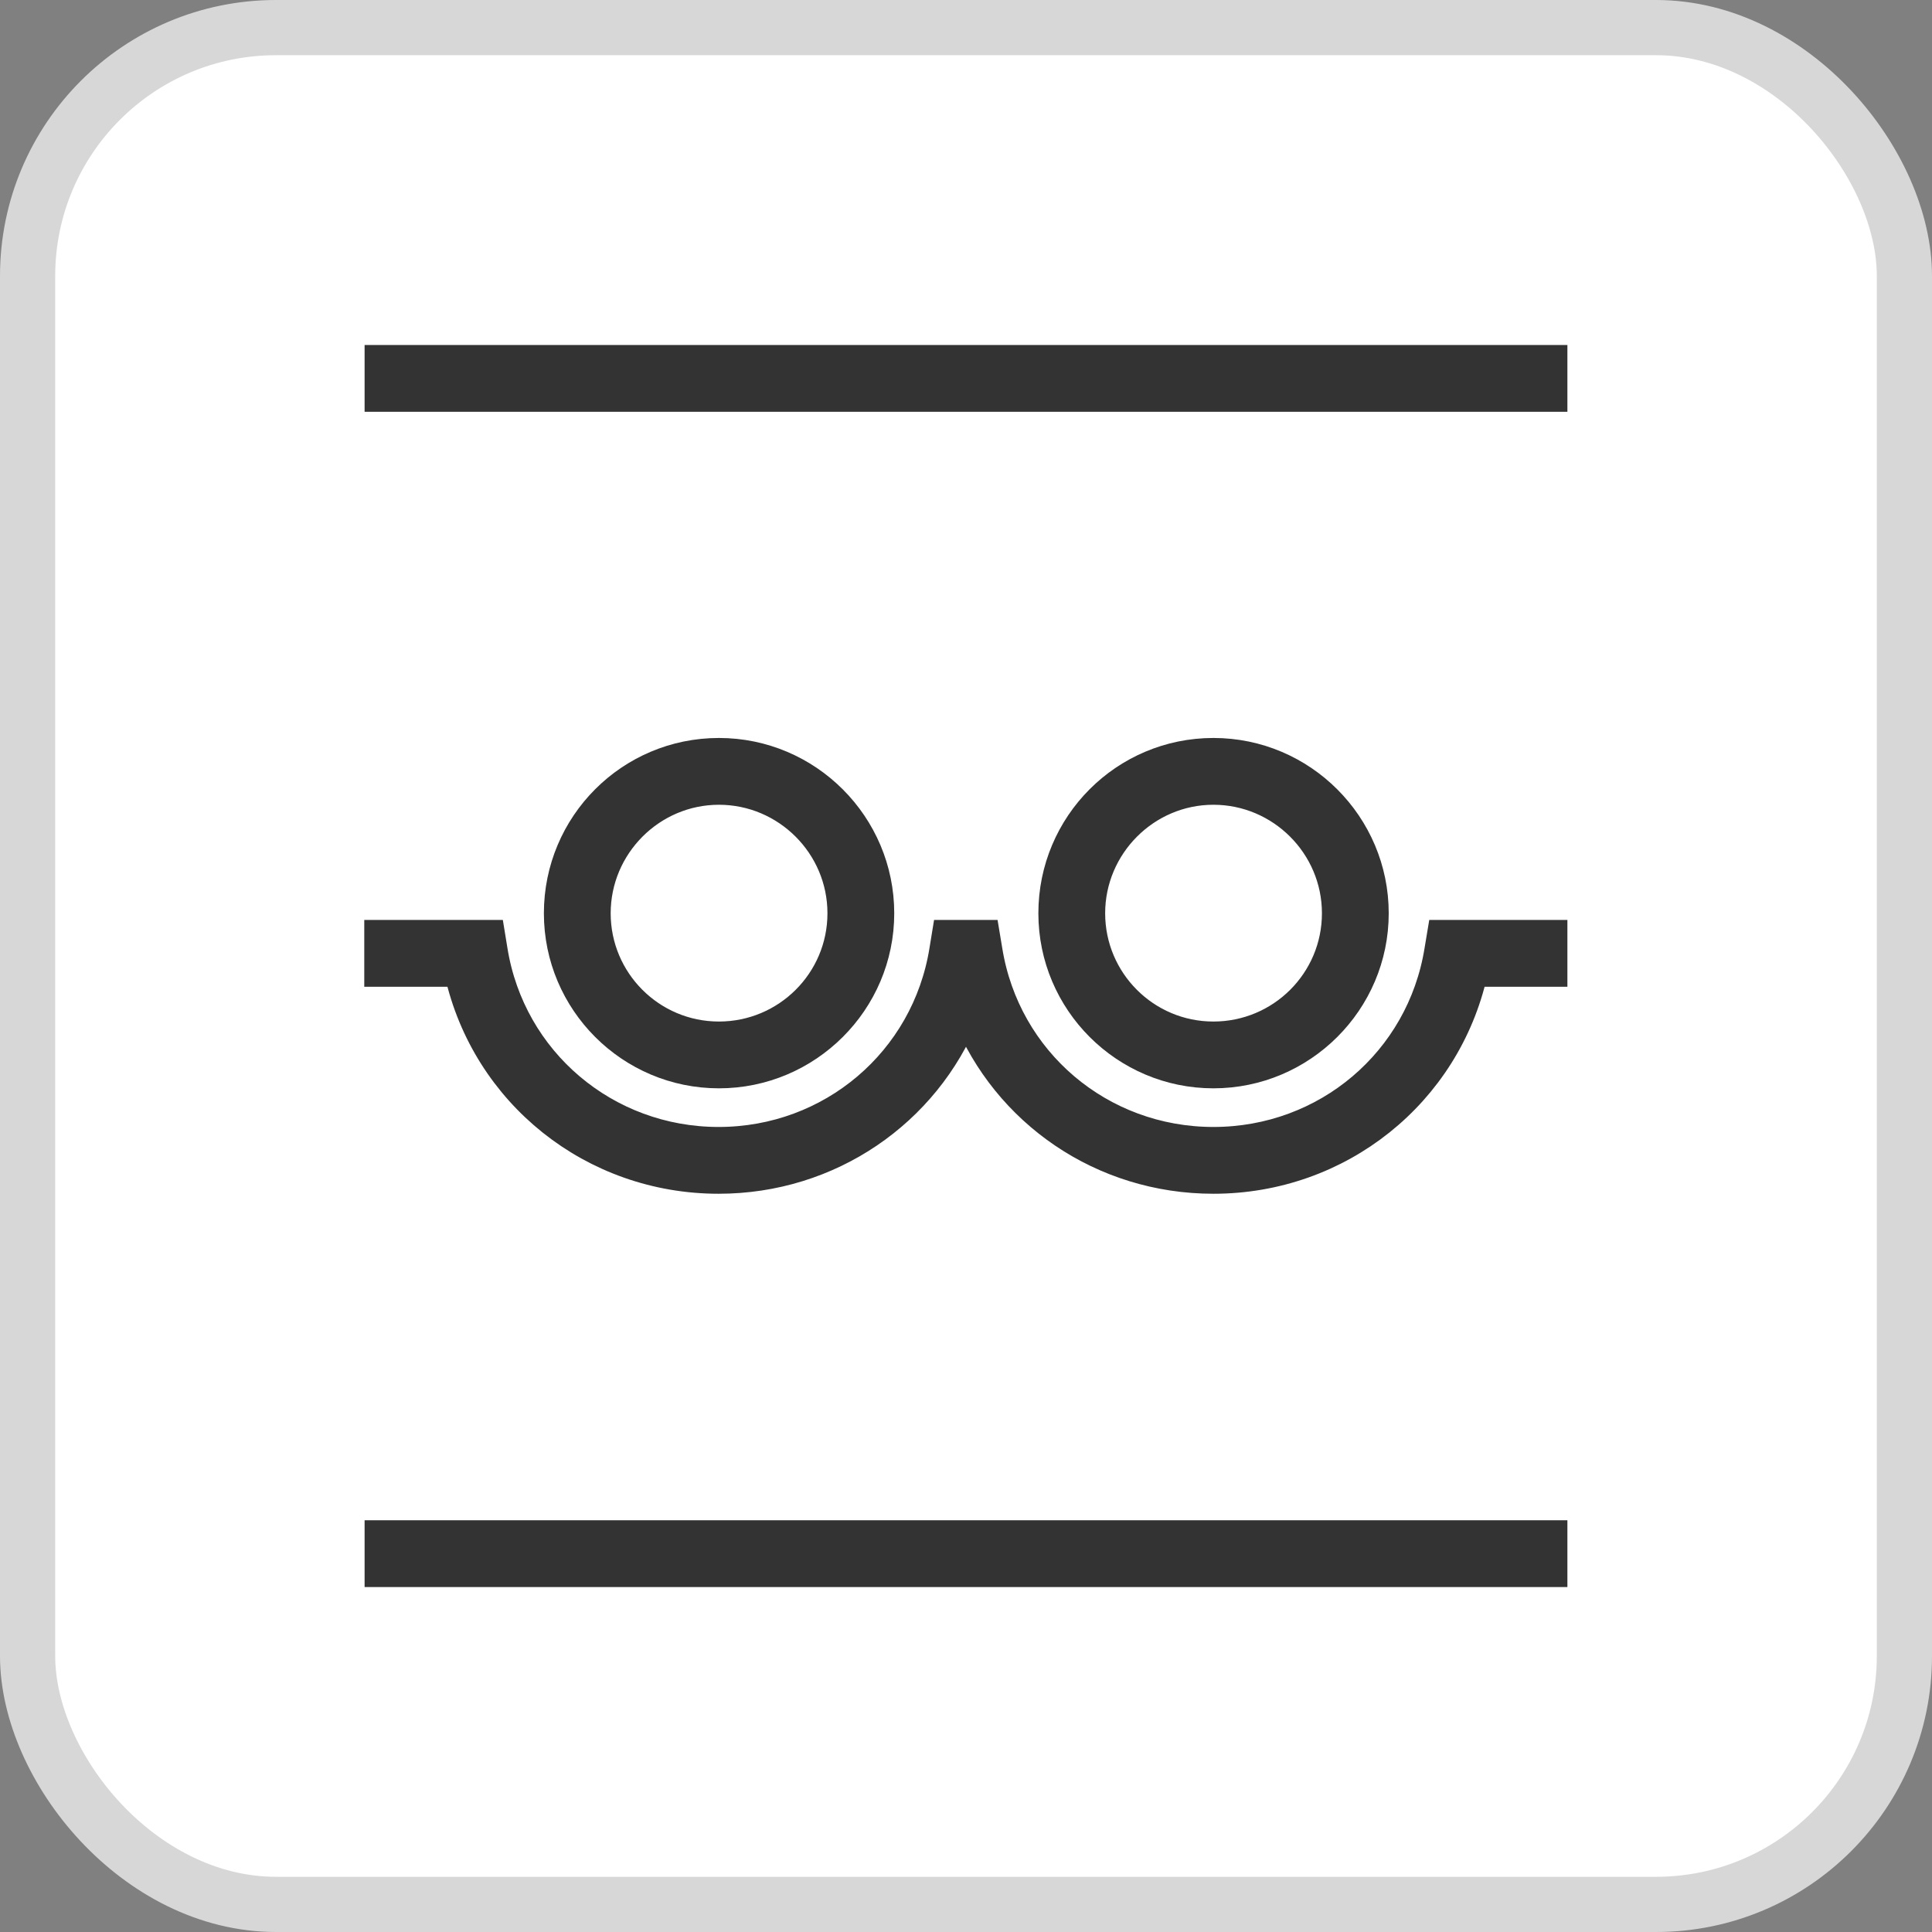
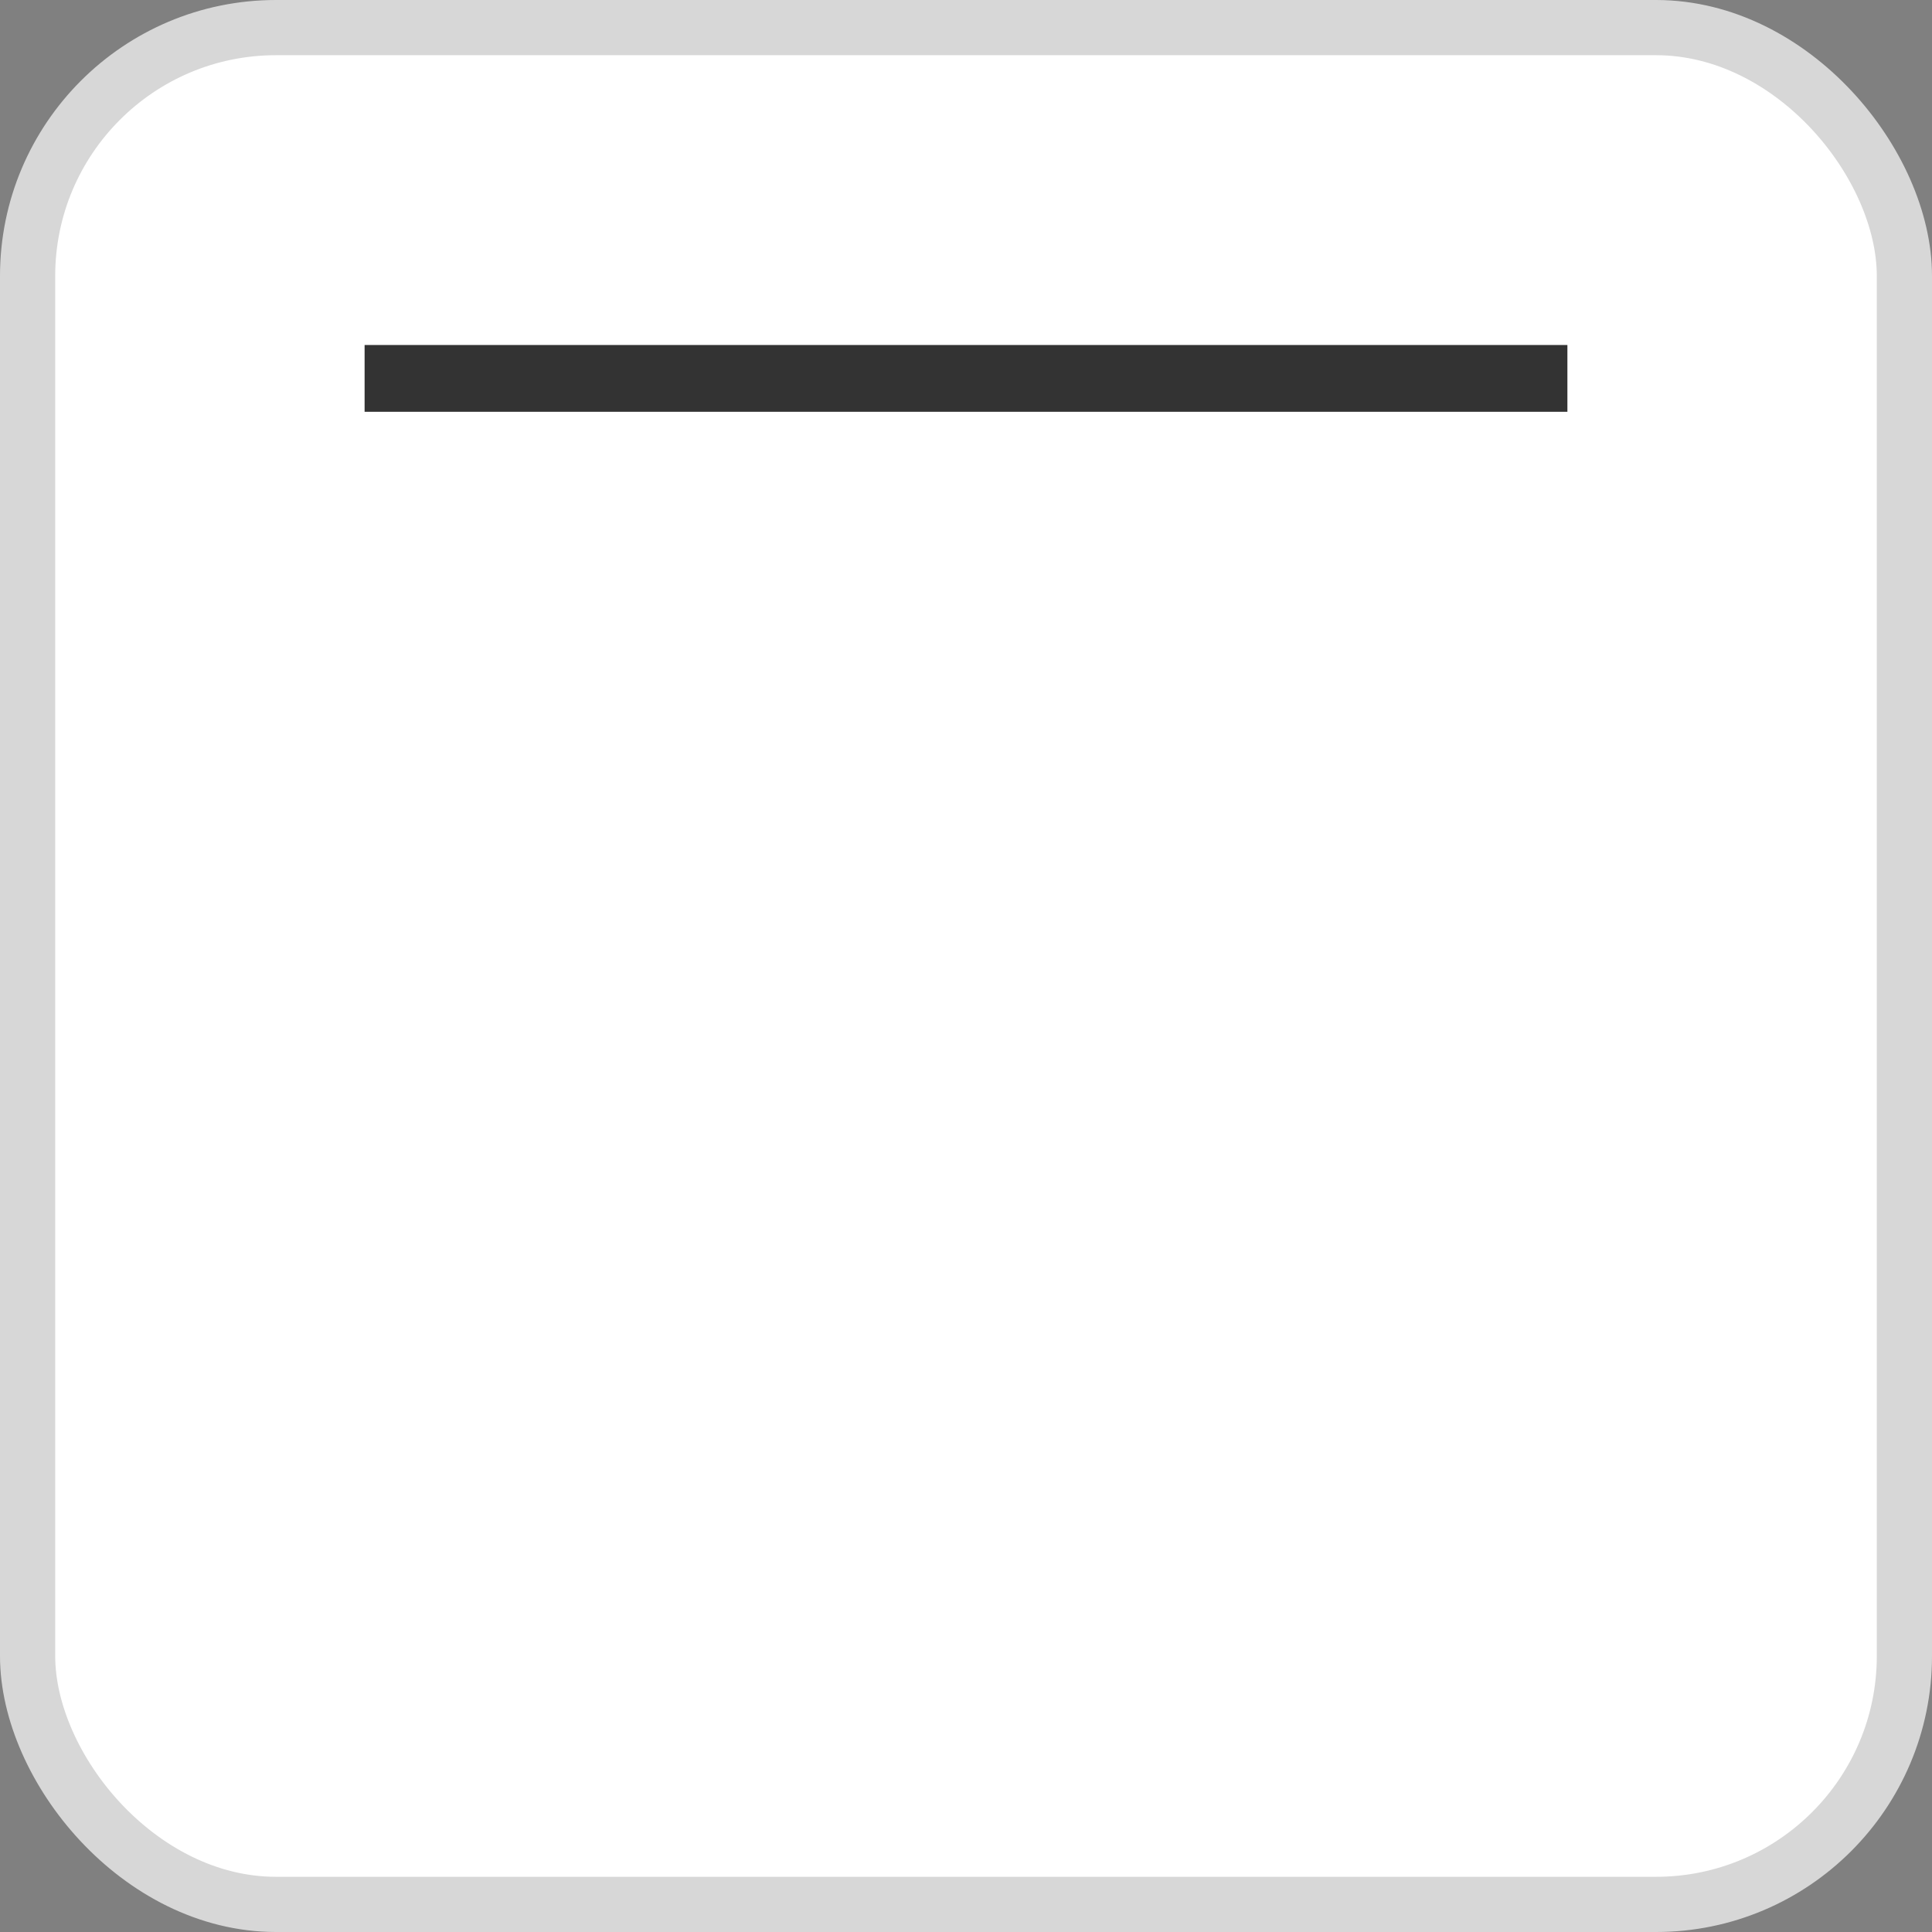
<svg xmlns="http://www.w3.org/2000/svg" width="35" height="35" viewBox="0 0 35 35" fill="none">
  <rect x="0" y="0" width="35" height="35" fill="#808080" stroke="none" />
  <rect x="0.5" y="0.5" width="34" height="34" rx="4.5" fill="white" />
  <rect x="0.5" y="0.5" width="34" height="34" rx="4.5" stroke="#D7D7D7" />
  <path d="M28.145 6.5H6.855V7.21H28.145V6.5Z" fill="#333333" stroke="#333333" stroke-width="0.5" />
-   <path d="M28.145 27.791H6.855V28.501H28.145V27.791Z" fill="#333333" stroke="#333333" stroke-width="0.5" />
-   <path d="M13.018 21.376C15.033 21.376 16.779 20.164 17.5 18.374C18.221 20.164 19.962 21.376 21.982 21.376C24.269 21.376 26.207 19.815 26.699 17.626H28.145V16.916H26.104L26.054 17.216C25.732 19.214 24.024 20.666 21.982 20.666C19.94 20.666 18.232 19.214 17.91 17.216L17.86 16.916H17.134L17.085 17.216C16.763 19.214 15.054 20.666 13.018 20.666C10.982 20.666 9.268 19.214 8.946 17.216L8.897 16.916H6.849V17.626H8.302C8.793 19.815 10.731 21.376 13.018 21.376Z" fill="#333333" stroke="#333333" stroke-width="0.5" />
-   <path d="M10.103 16.545C10.103 18.156 11.413 19.466 13.024 19.466C14.634 19.466 15.95 18.156 15.95 16.545C15.95 14.935 14.639 13.619 13.024 13.619C11.408 13.619 10.103 14.929 10.103 16.545ZM15.24 16.545C15.24 17.768 14.246 18.756 13.024 18.756C11.801 18.756 10.813 17.763 10.813 16.545C10.813 15.328 11.806 14.329 13.024 14.329C14.241 14.329 15.24 15.322 15.24 16.545Z" fill="#333333" stroke="#333333" stroke-width="0.5" />
-   <path d="M19.061 16.545C19.061 18.156 20.372 19.466 21.982 19.466C23.592 19.466 24.908 18.156 24.908 16.545C24.908 14.935 23.598 13.619 21.982 13.619C20.366 13.619 19.061 14.929 19.061 16.545ZM24.198 16.545C24.198 17.768 23.205 18.756 21.982 18.756C20.759 18.756 19.771 17.763 19.771 16.545C19.771 15.328 20.765 14.329 21.982 14.329C23.199 14.329 24.198 15.322 24.198 16.545Z" fill="#333333" stroke="#333333" stroke-width="0.5" />
</svg>